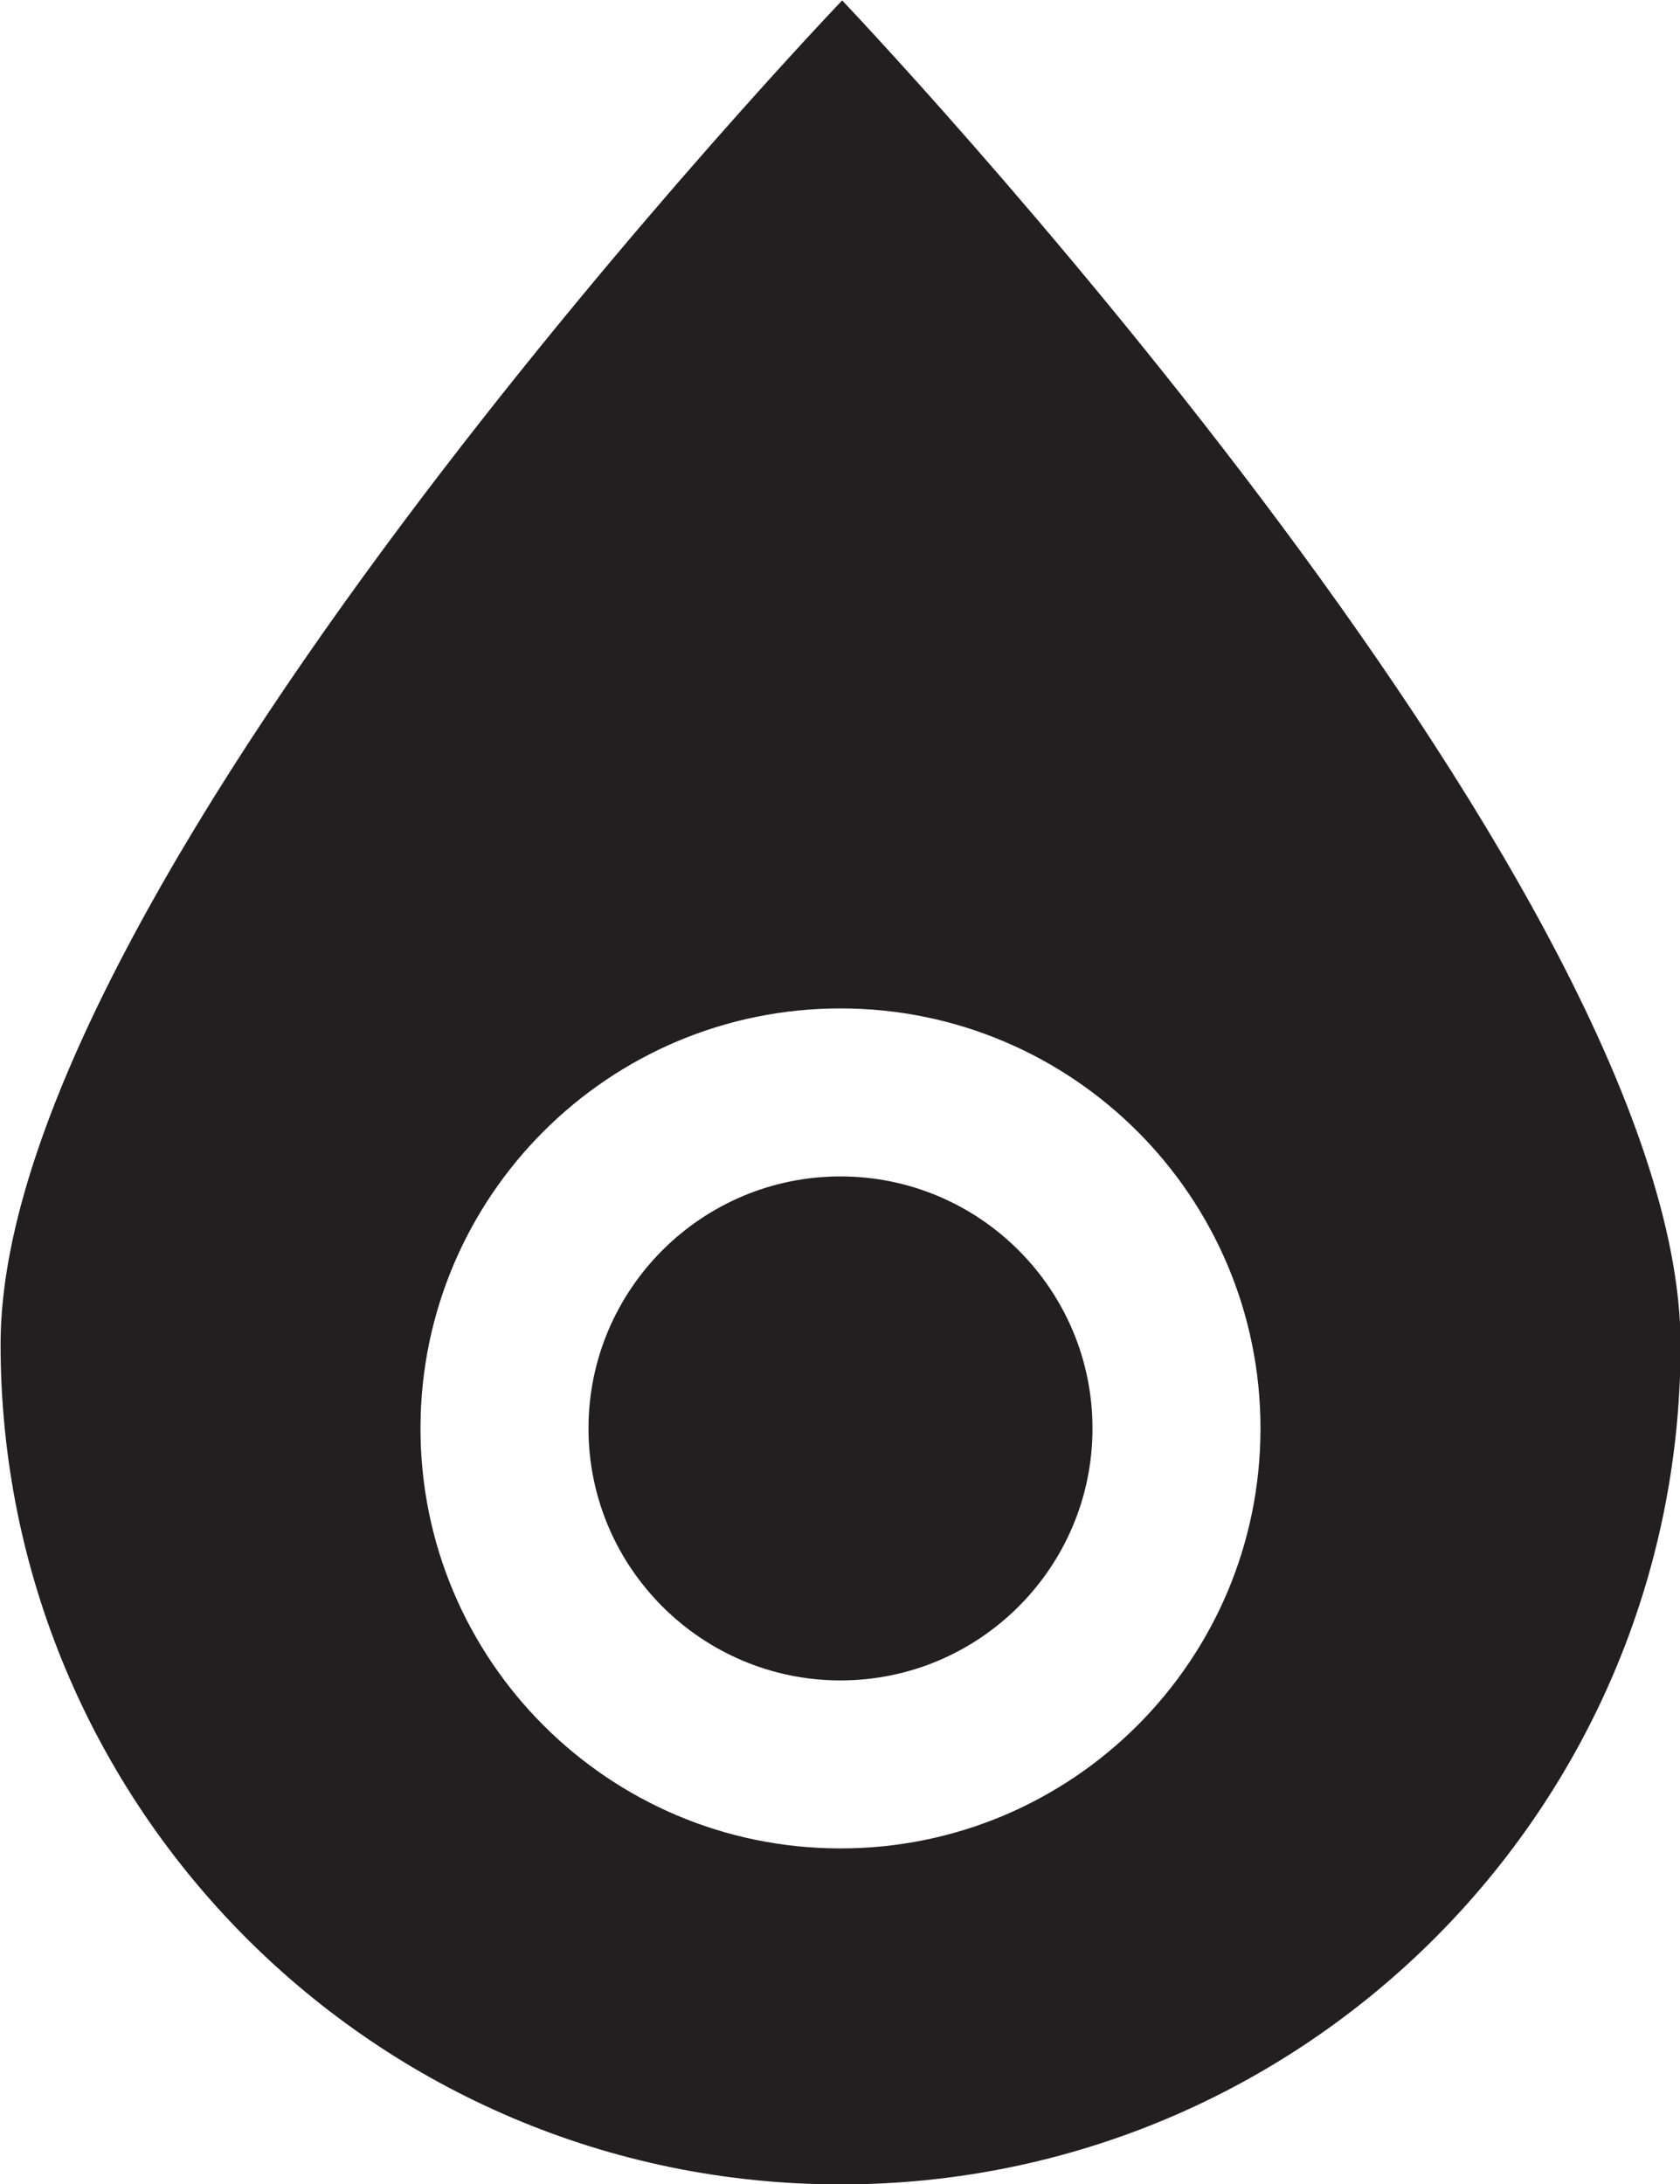
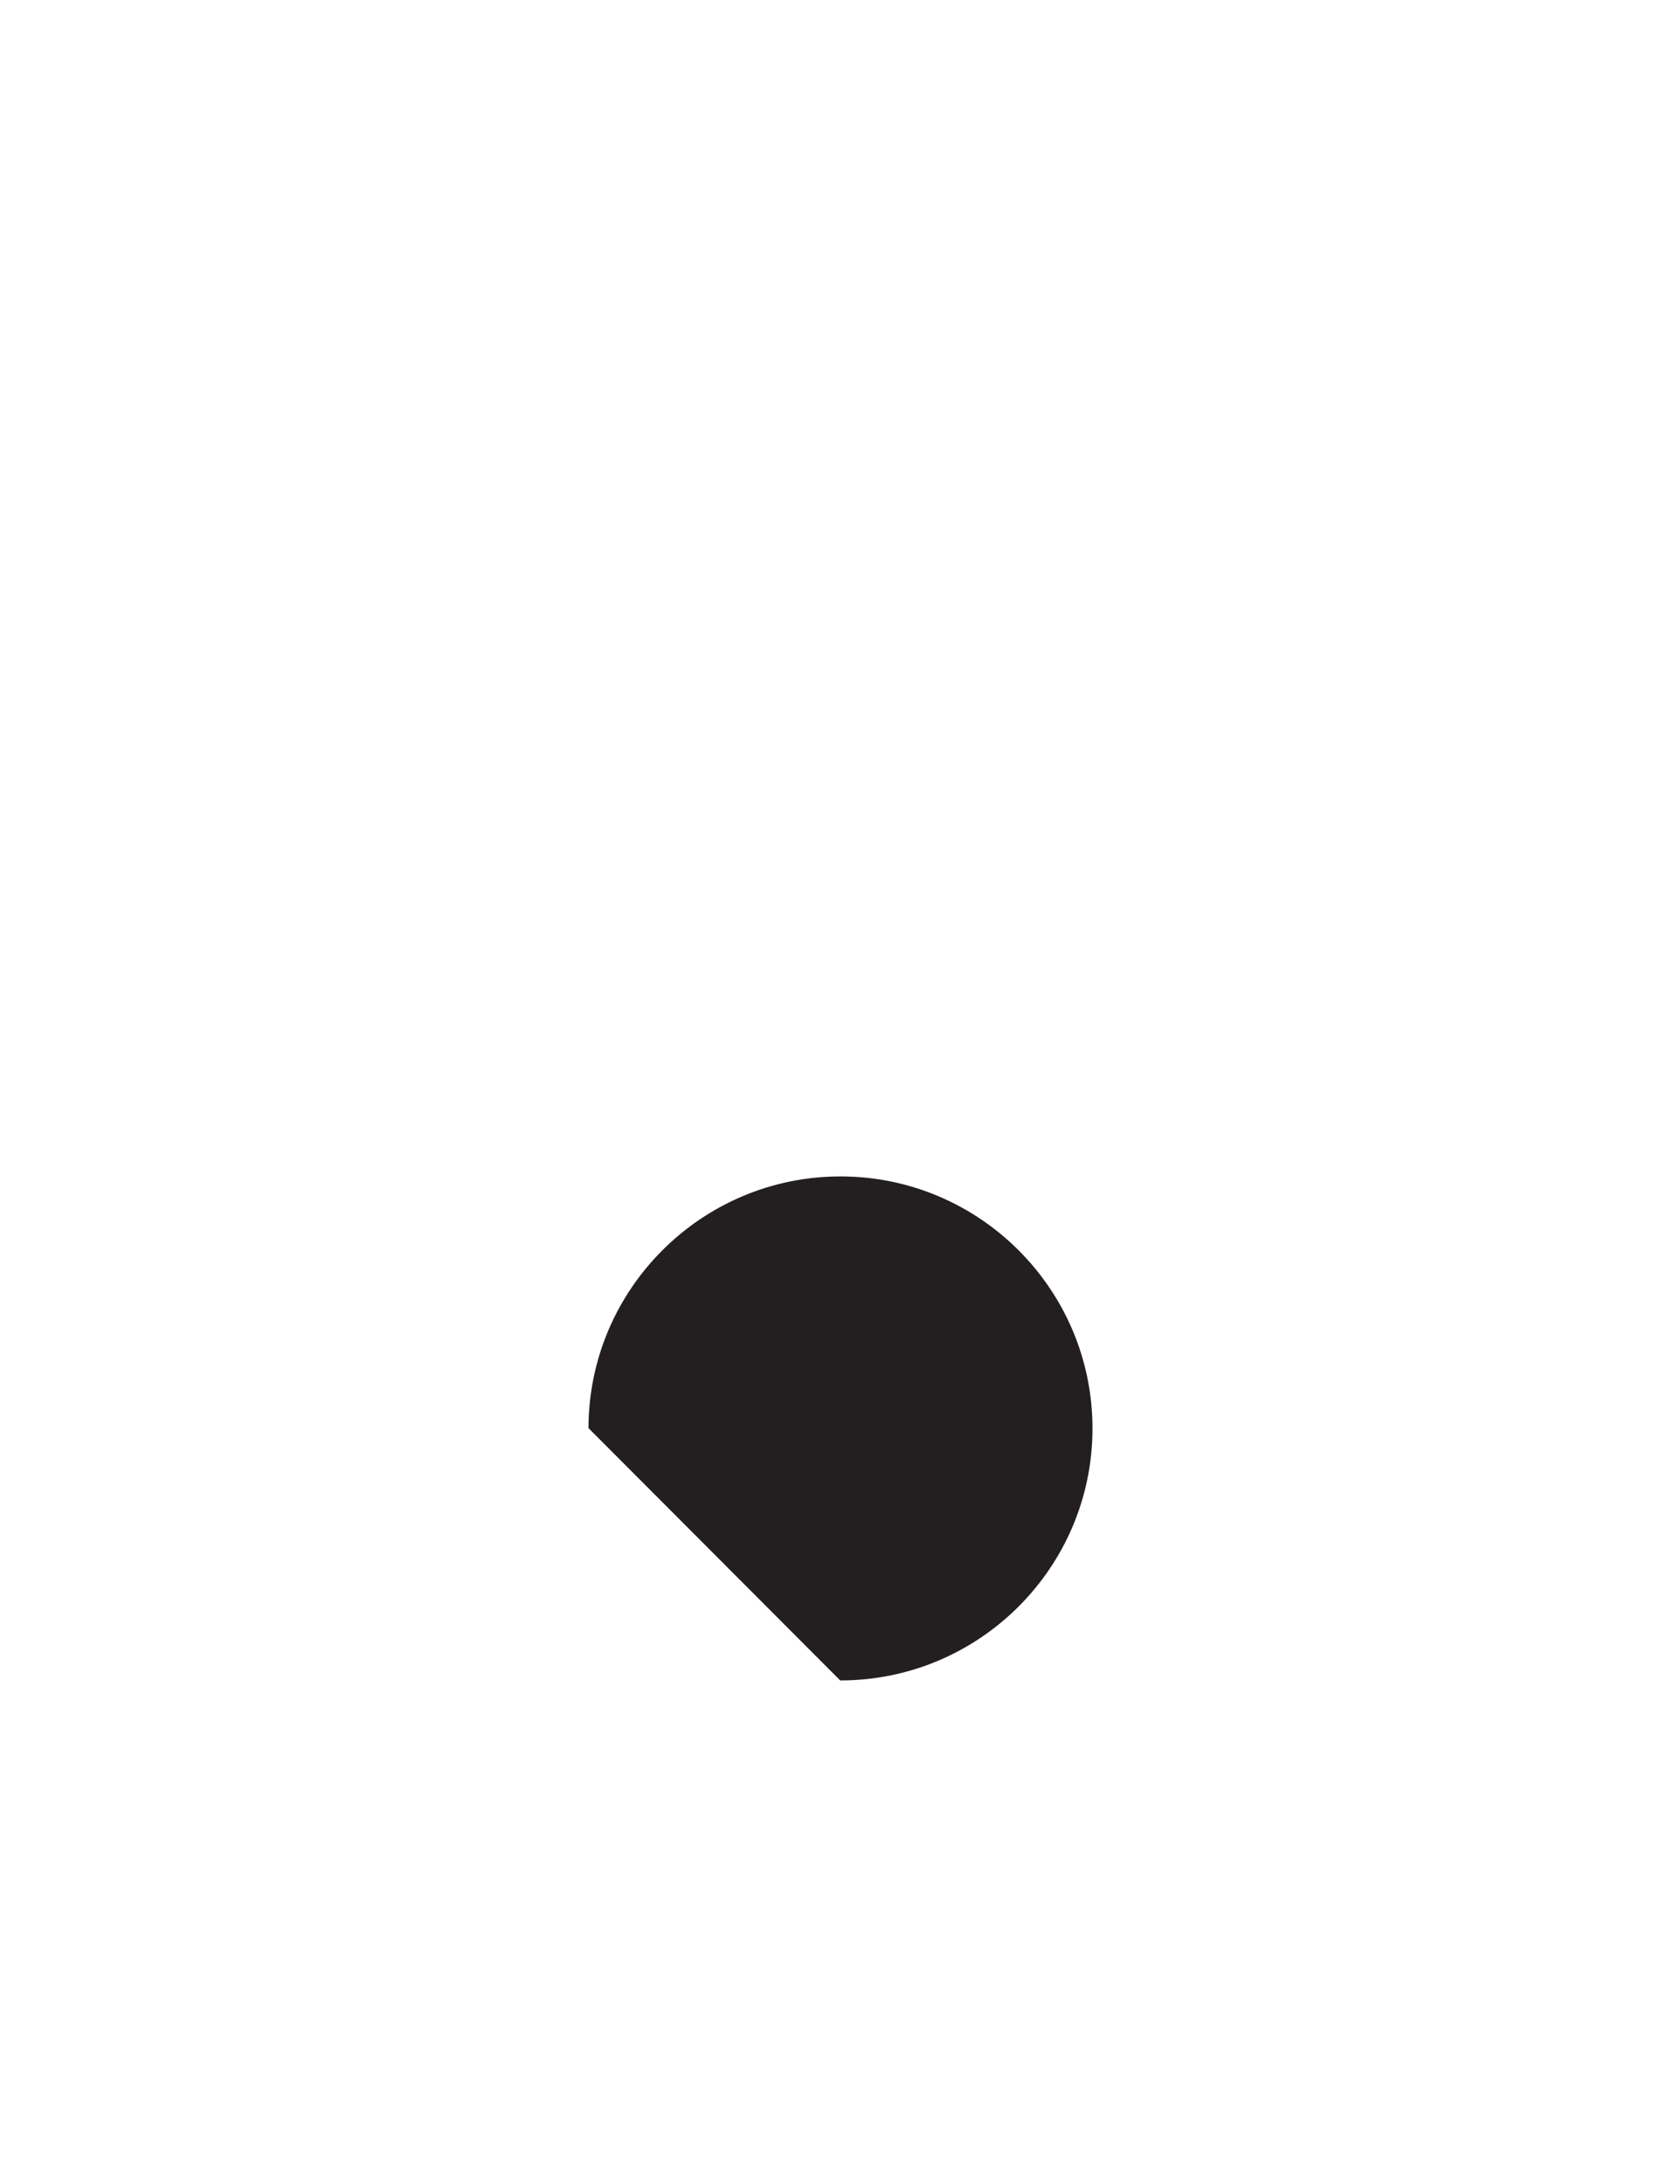
<svg xmlns="http://www.w3.org/2000/svg" width="40" height="52">
  <title>marker-90</title>
  <g>
    <title>Layer 1</title>
    <g id="svg_1" transform="rotate(-179.933, 20.021, 26.009)">
-       <path d="m20.021,0.008c-11.046,0 -20,8.954 -20,20s20,32 20,32s20,-20.954 20,-32s-8.954,-20 -20,-20zm0,28c-5.522,0 -10,-4.477 -10,-10s4.478,-10 10,-10s10,4.477 10,10s-4.478,10 -10,10z" fill="#231F20" id="svg_2" />
-       <path d="m20.021,12.008c-3.309,0 -6,2.691 -6,6s2.691,6 6,6s6,-2.691 6,-6s-2.692,-6 -6,-6z" fill="#231F20" id="svg_3" />
+       <path d="m20.021,12.008c-3.309,0 -6,2.691 -6,6s2.691,6 6,6s6,-2.691 6,-6z" fill="#231F20" id="svg_3" />
    </g>
  </g>
</svg>